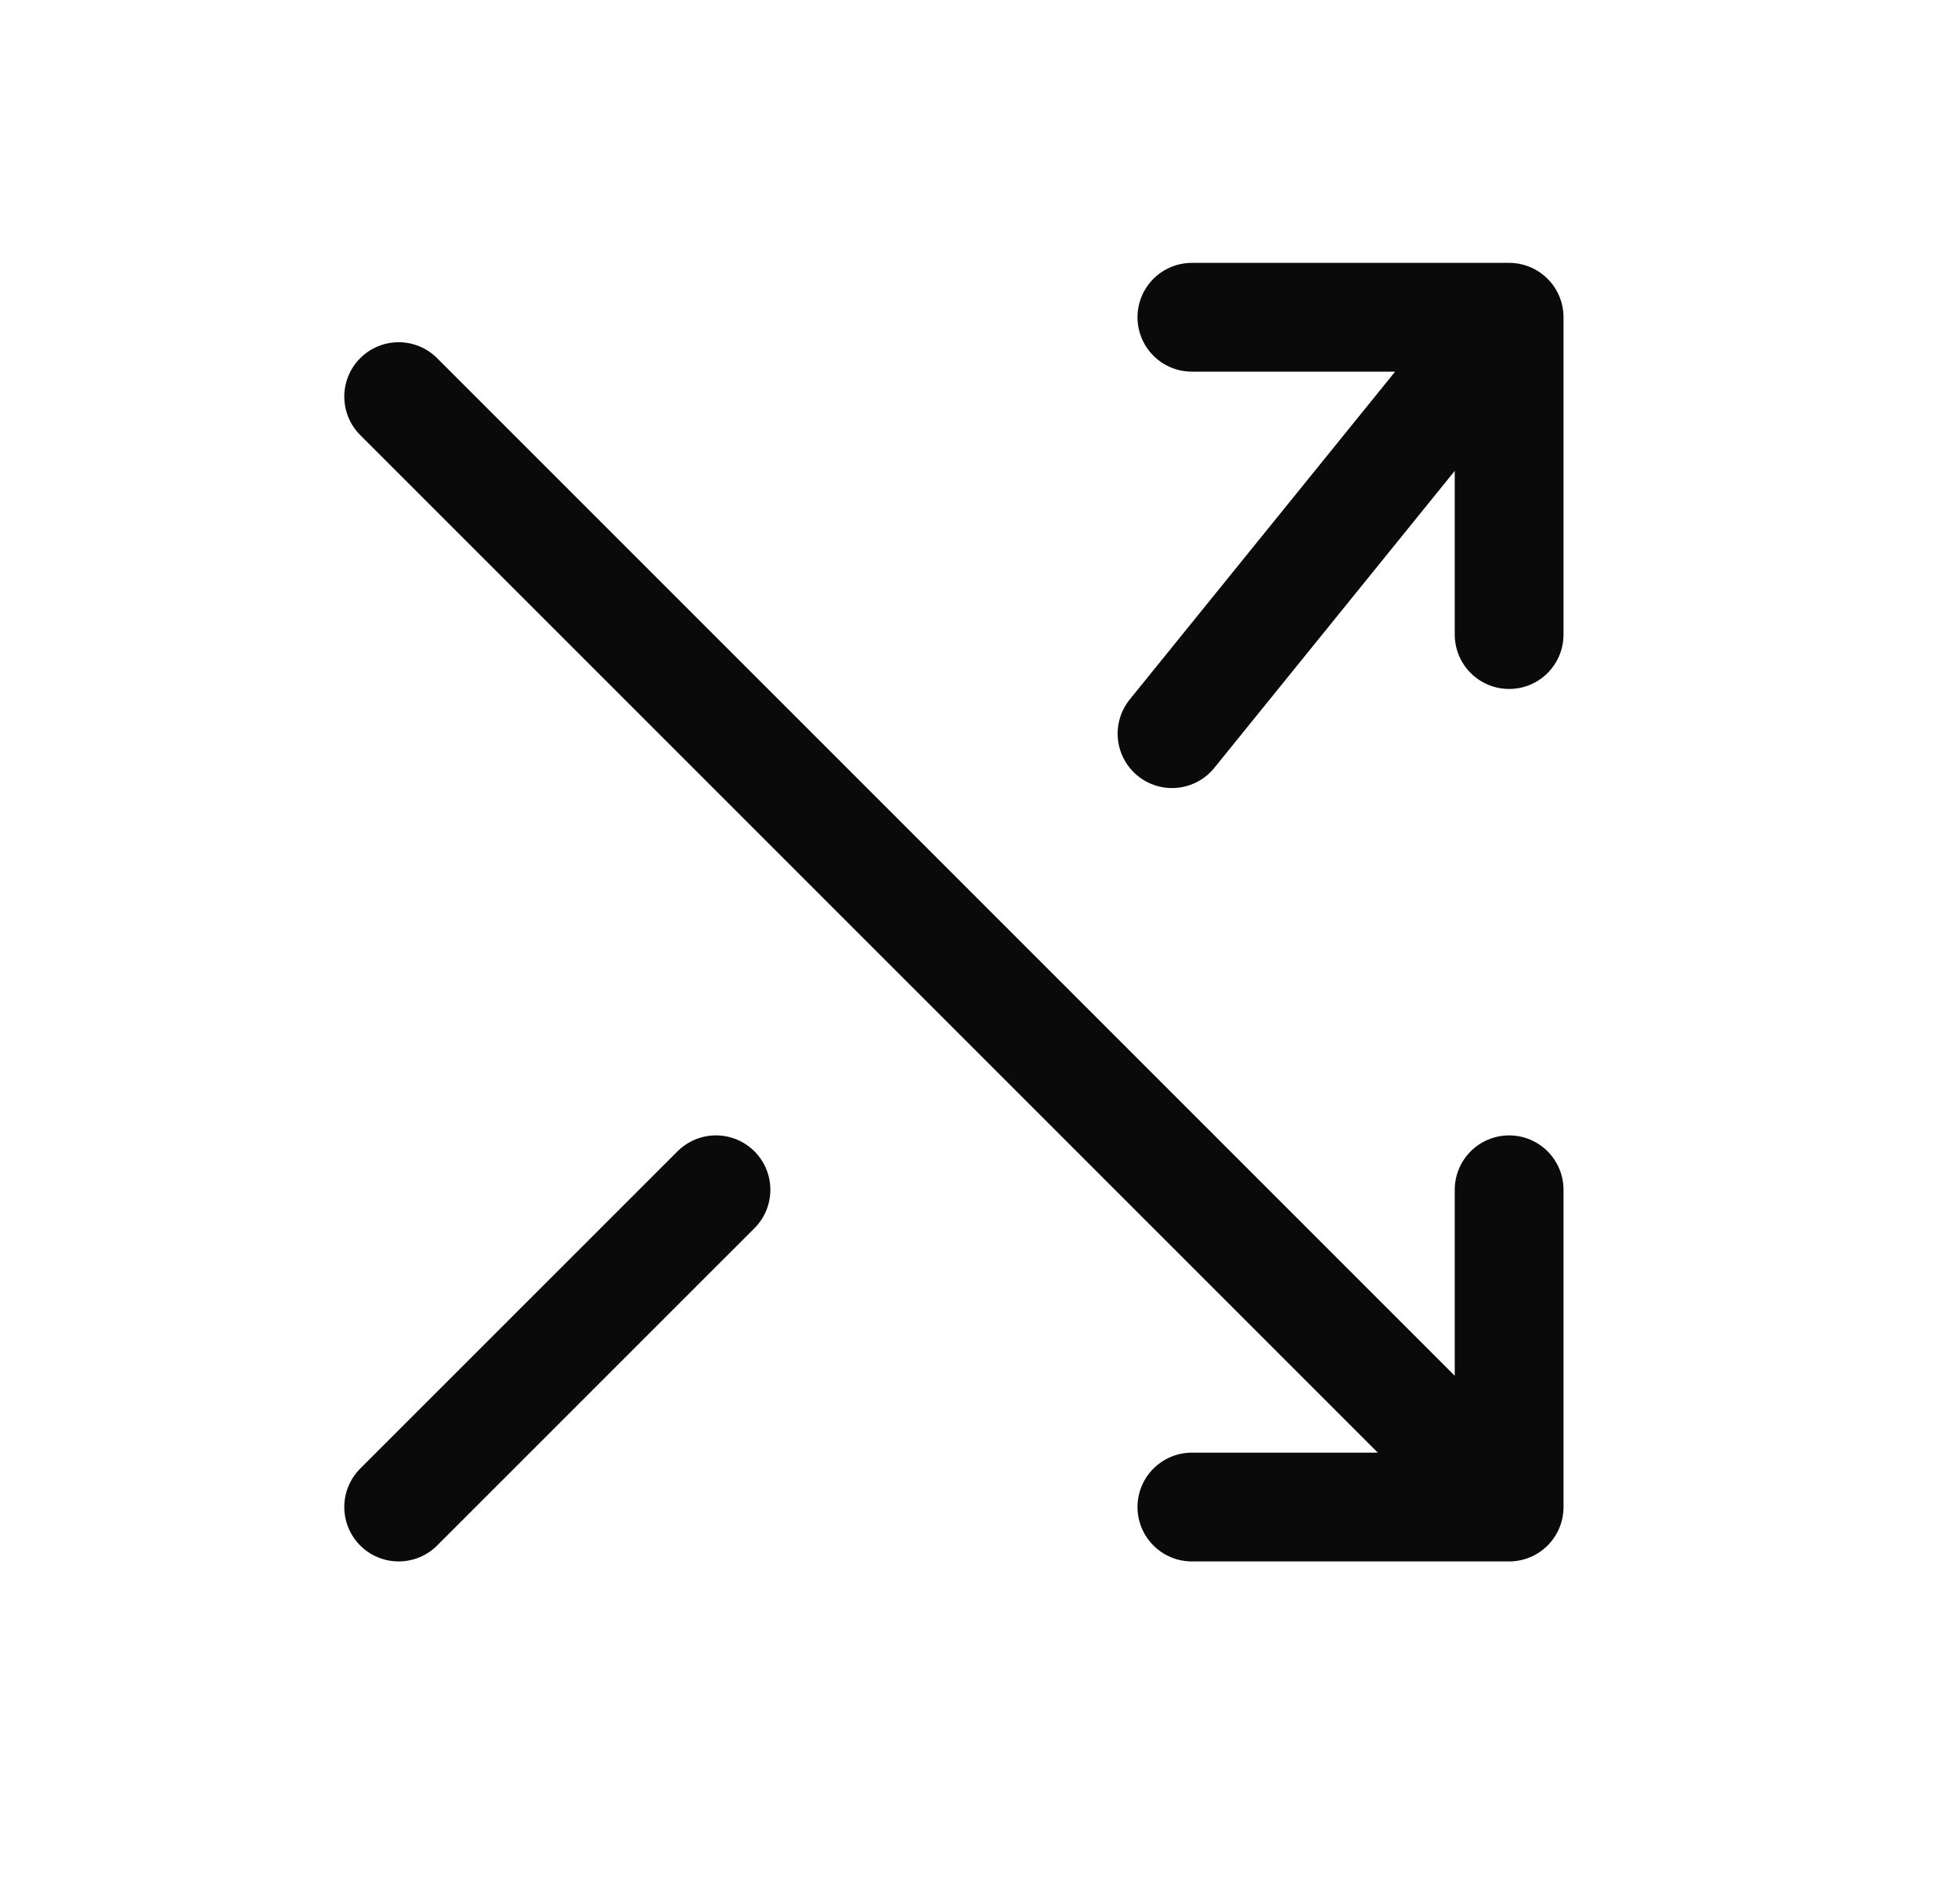
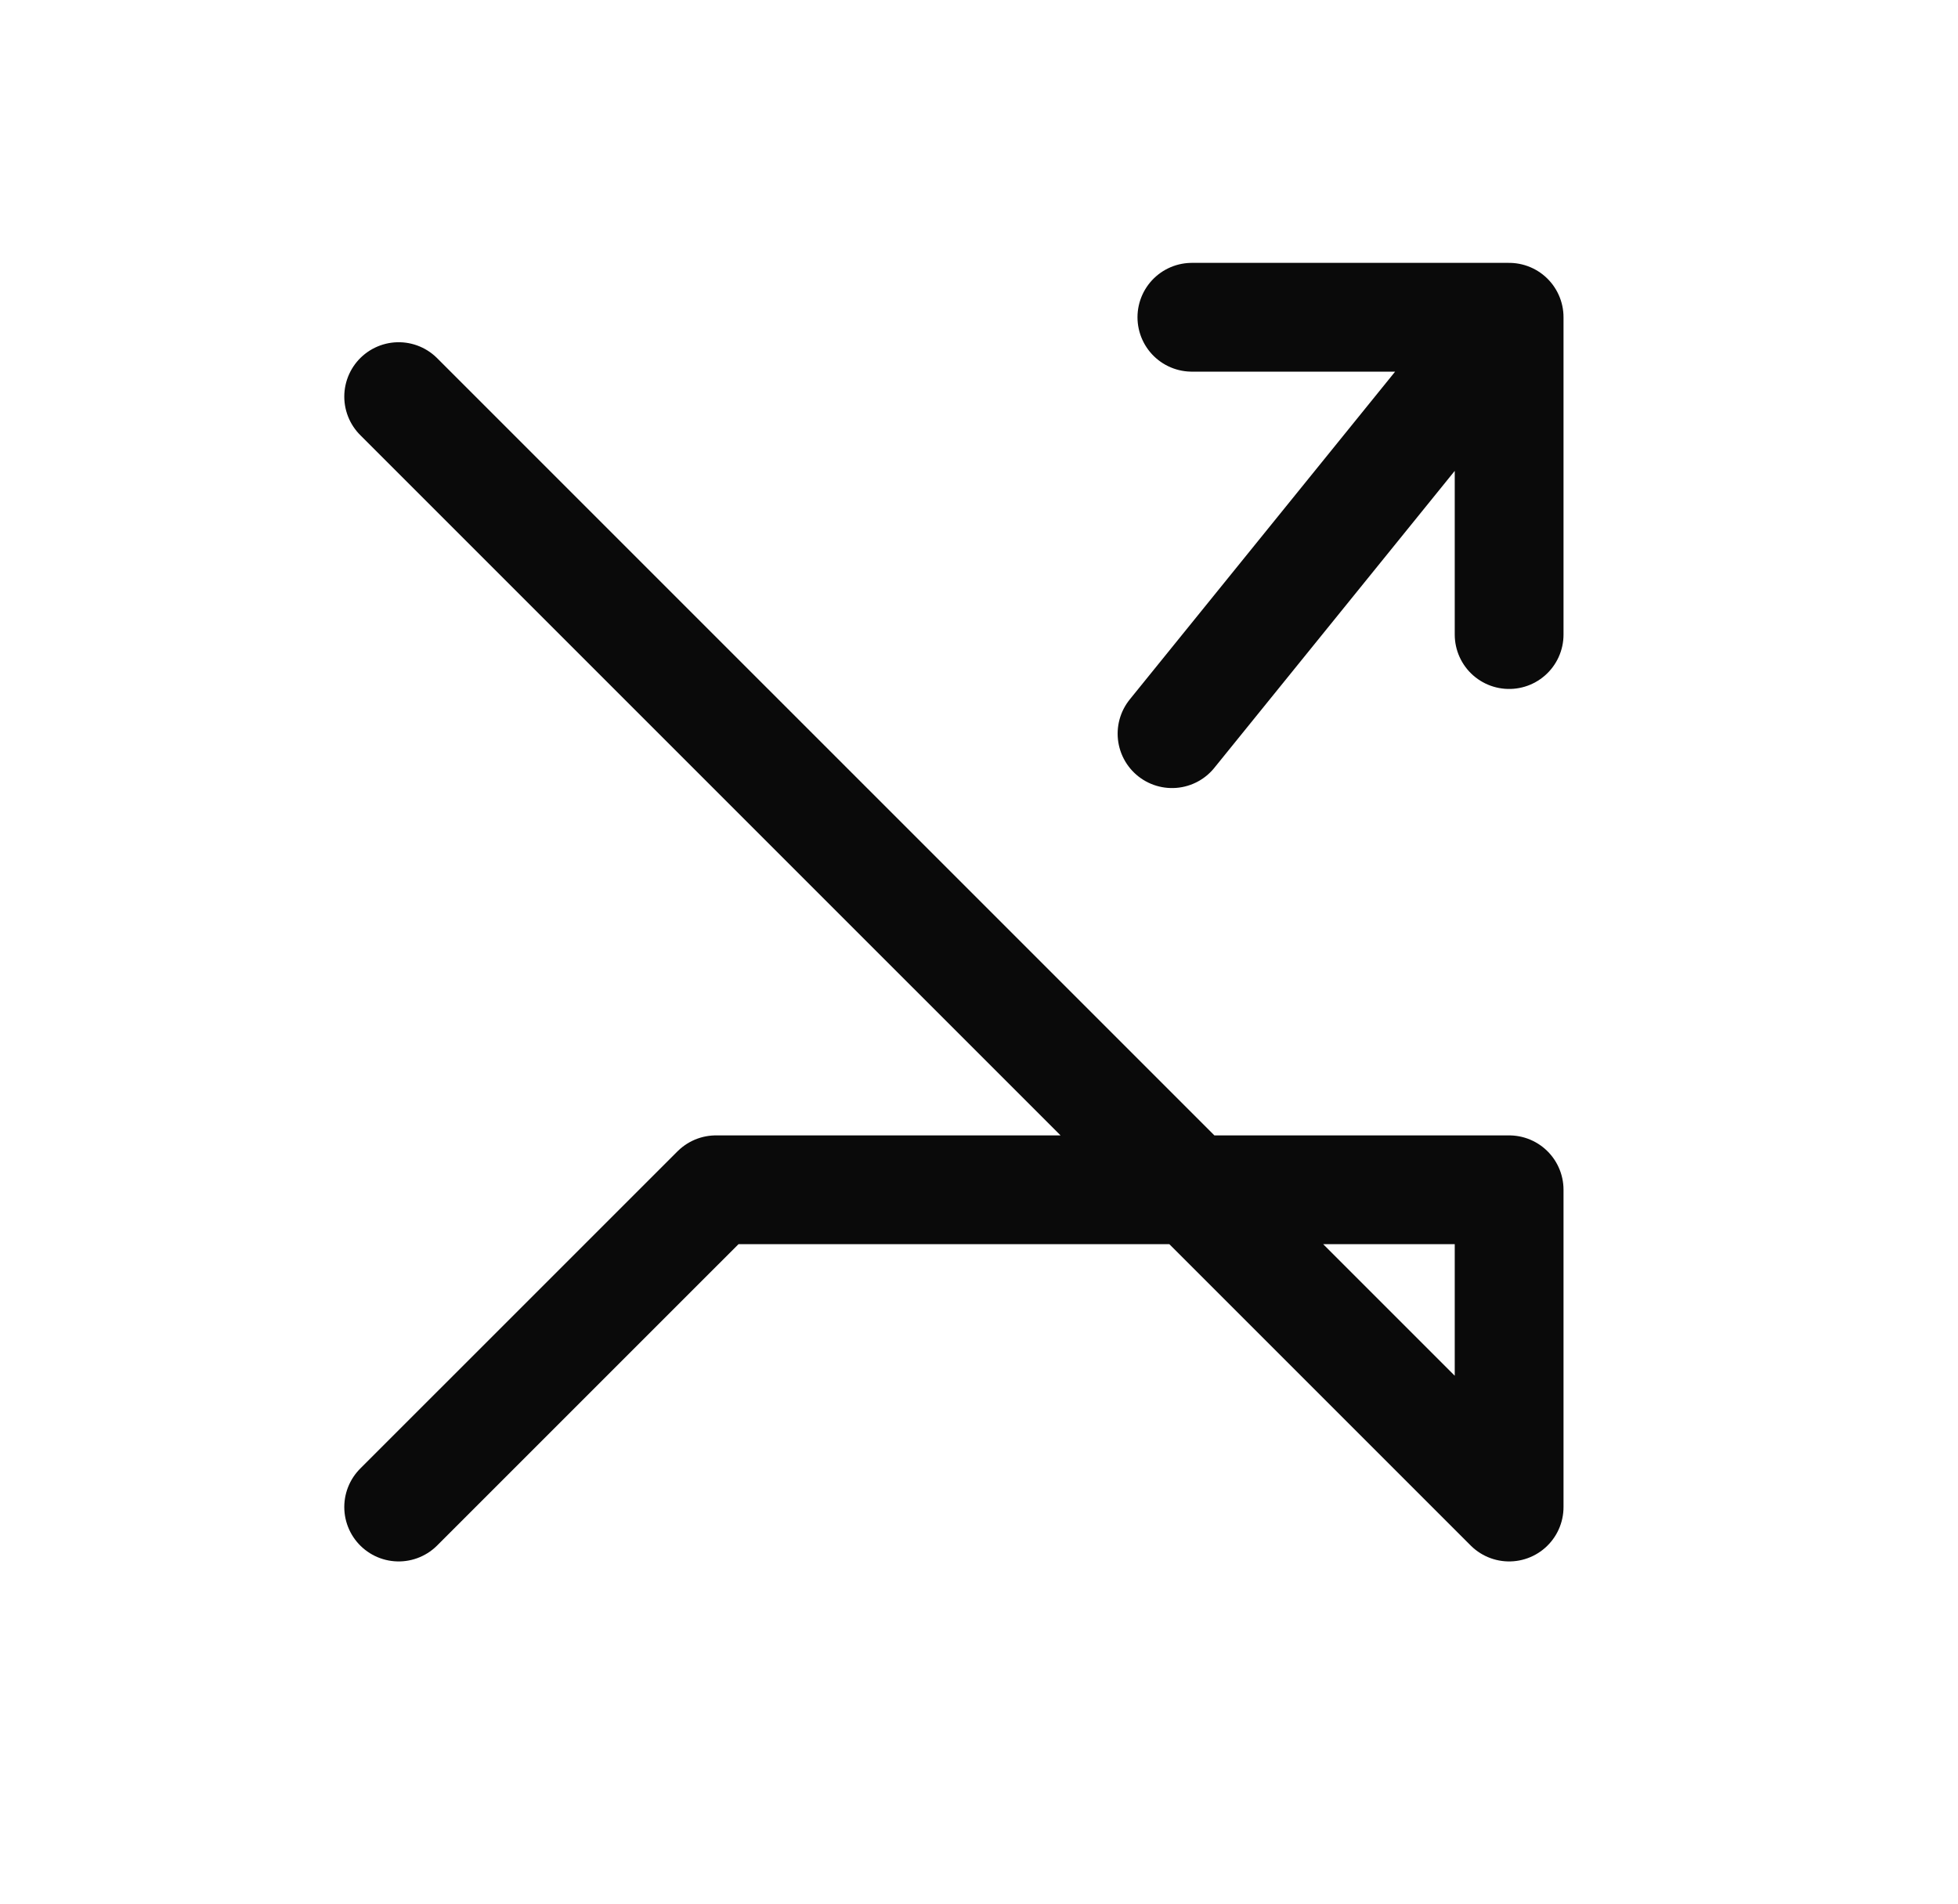
<svg xmlns="http://www.w3.org/2000/svg" width="36" height="35" viewBox="0 0 36 35" fill="none">
-   <path d="M21.914 5.833H27.747M27.747 5.833V11.667M27.747 5.833L21.549 13.489M7.33 27.708L13.164 21.875M21.914 27.708H27.747M27.747 27.708V21.875M27.747 27.708L7.33 7.292" stroke="#0A0A0A" stroke-width="2" stroke-linecap="round" stroke-linejoin="round" />
+   <path d="M21.914 5.833H27.747M27.747 5.833V11.667M27.747 5.833L21.549 13.489M7.33 27.708L13.164 21.875H27.747M27.747 27.708V21.875M27.747 27.708L7.33 7.292" stroke="#0A0A0A" stroke-width="2" stroke-linecap="round" stroke-linejoin="round" />
</svg>